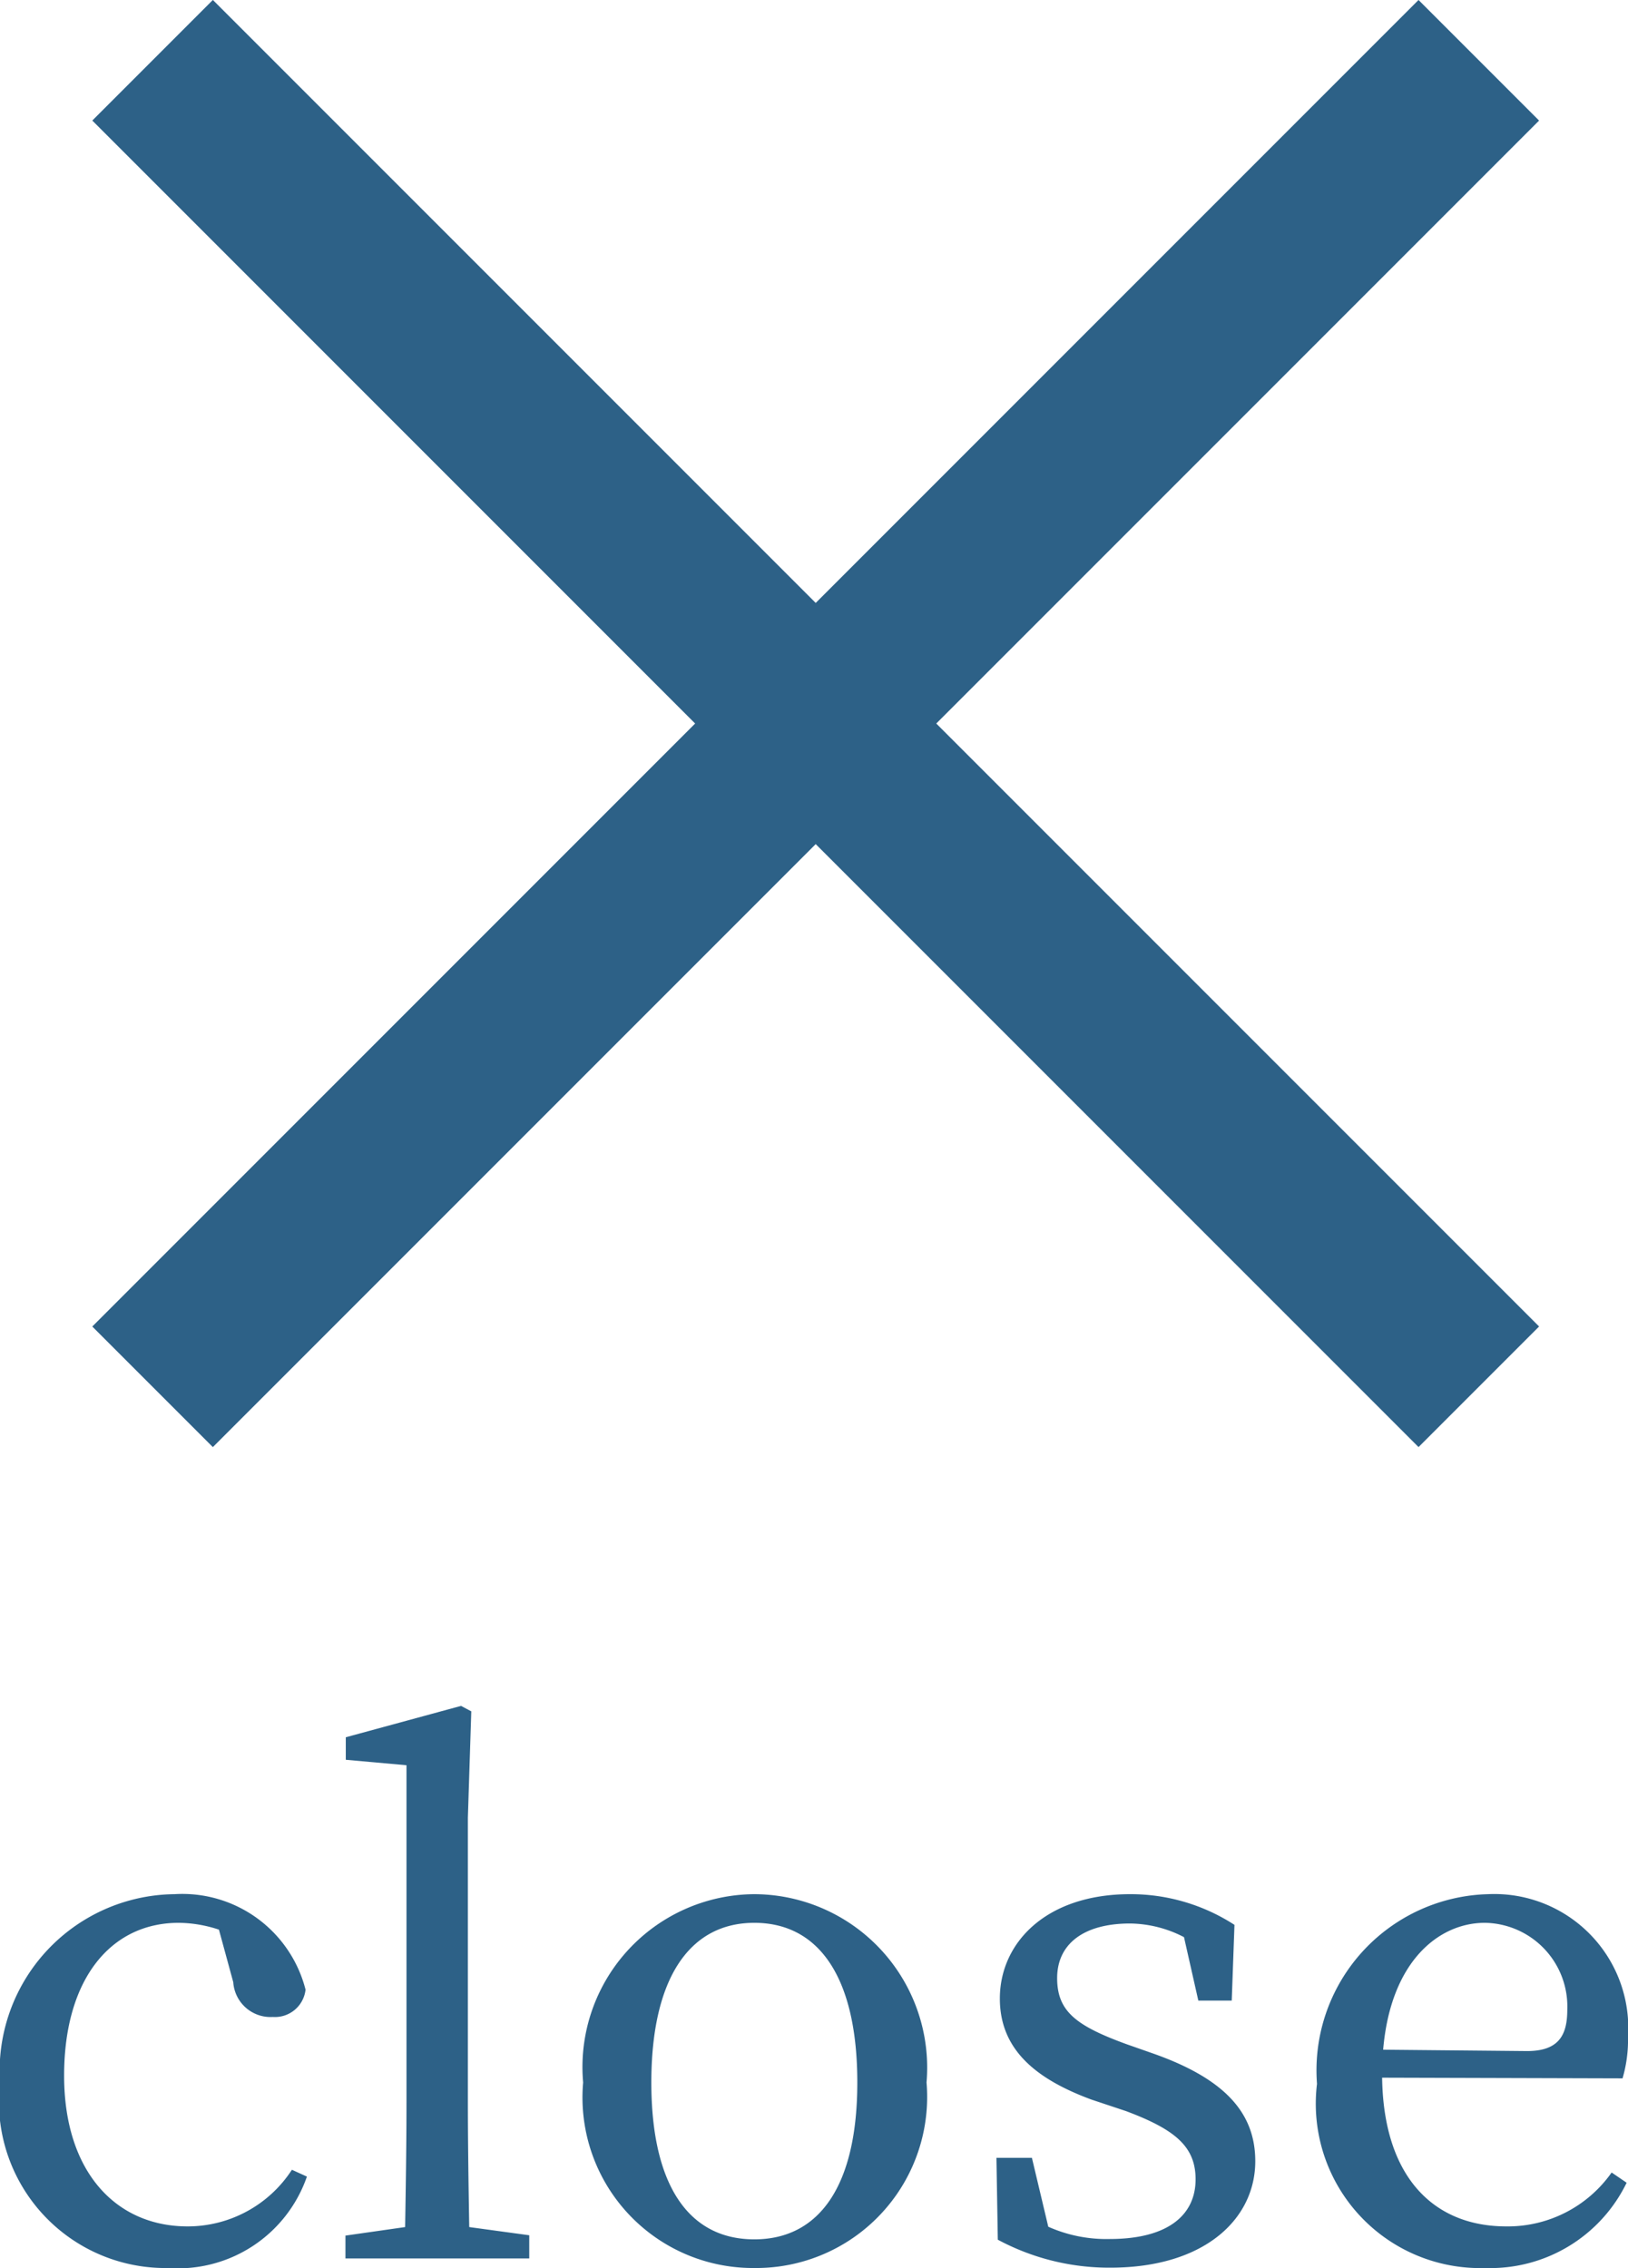
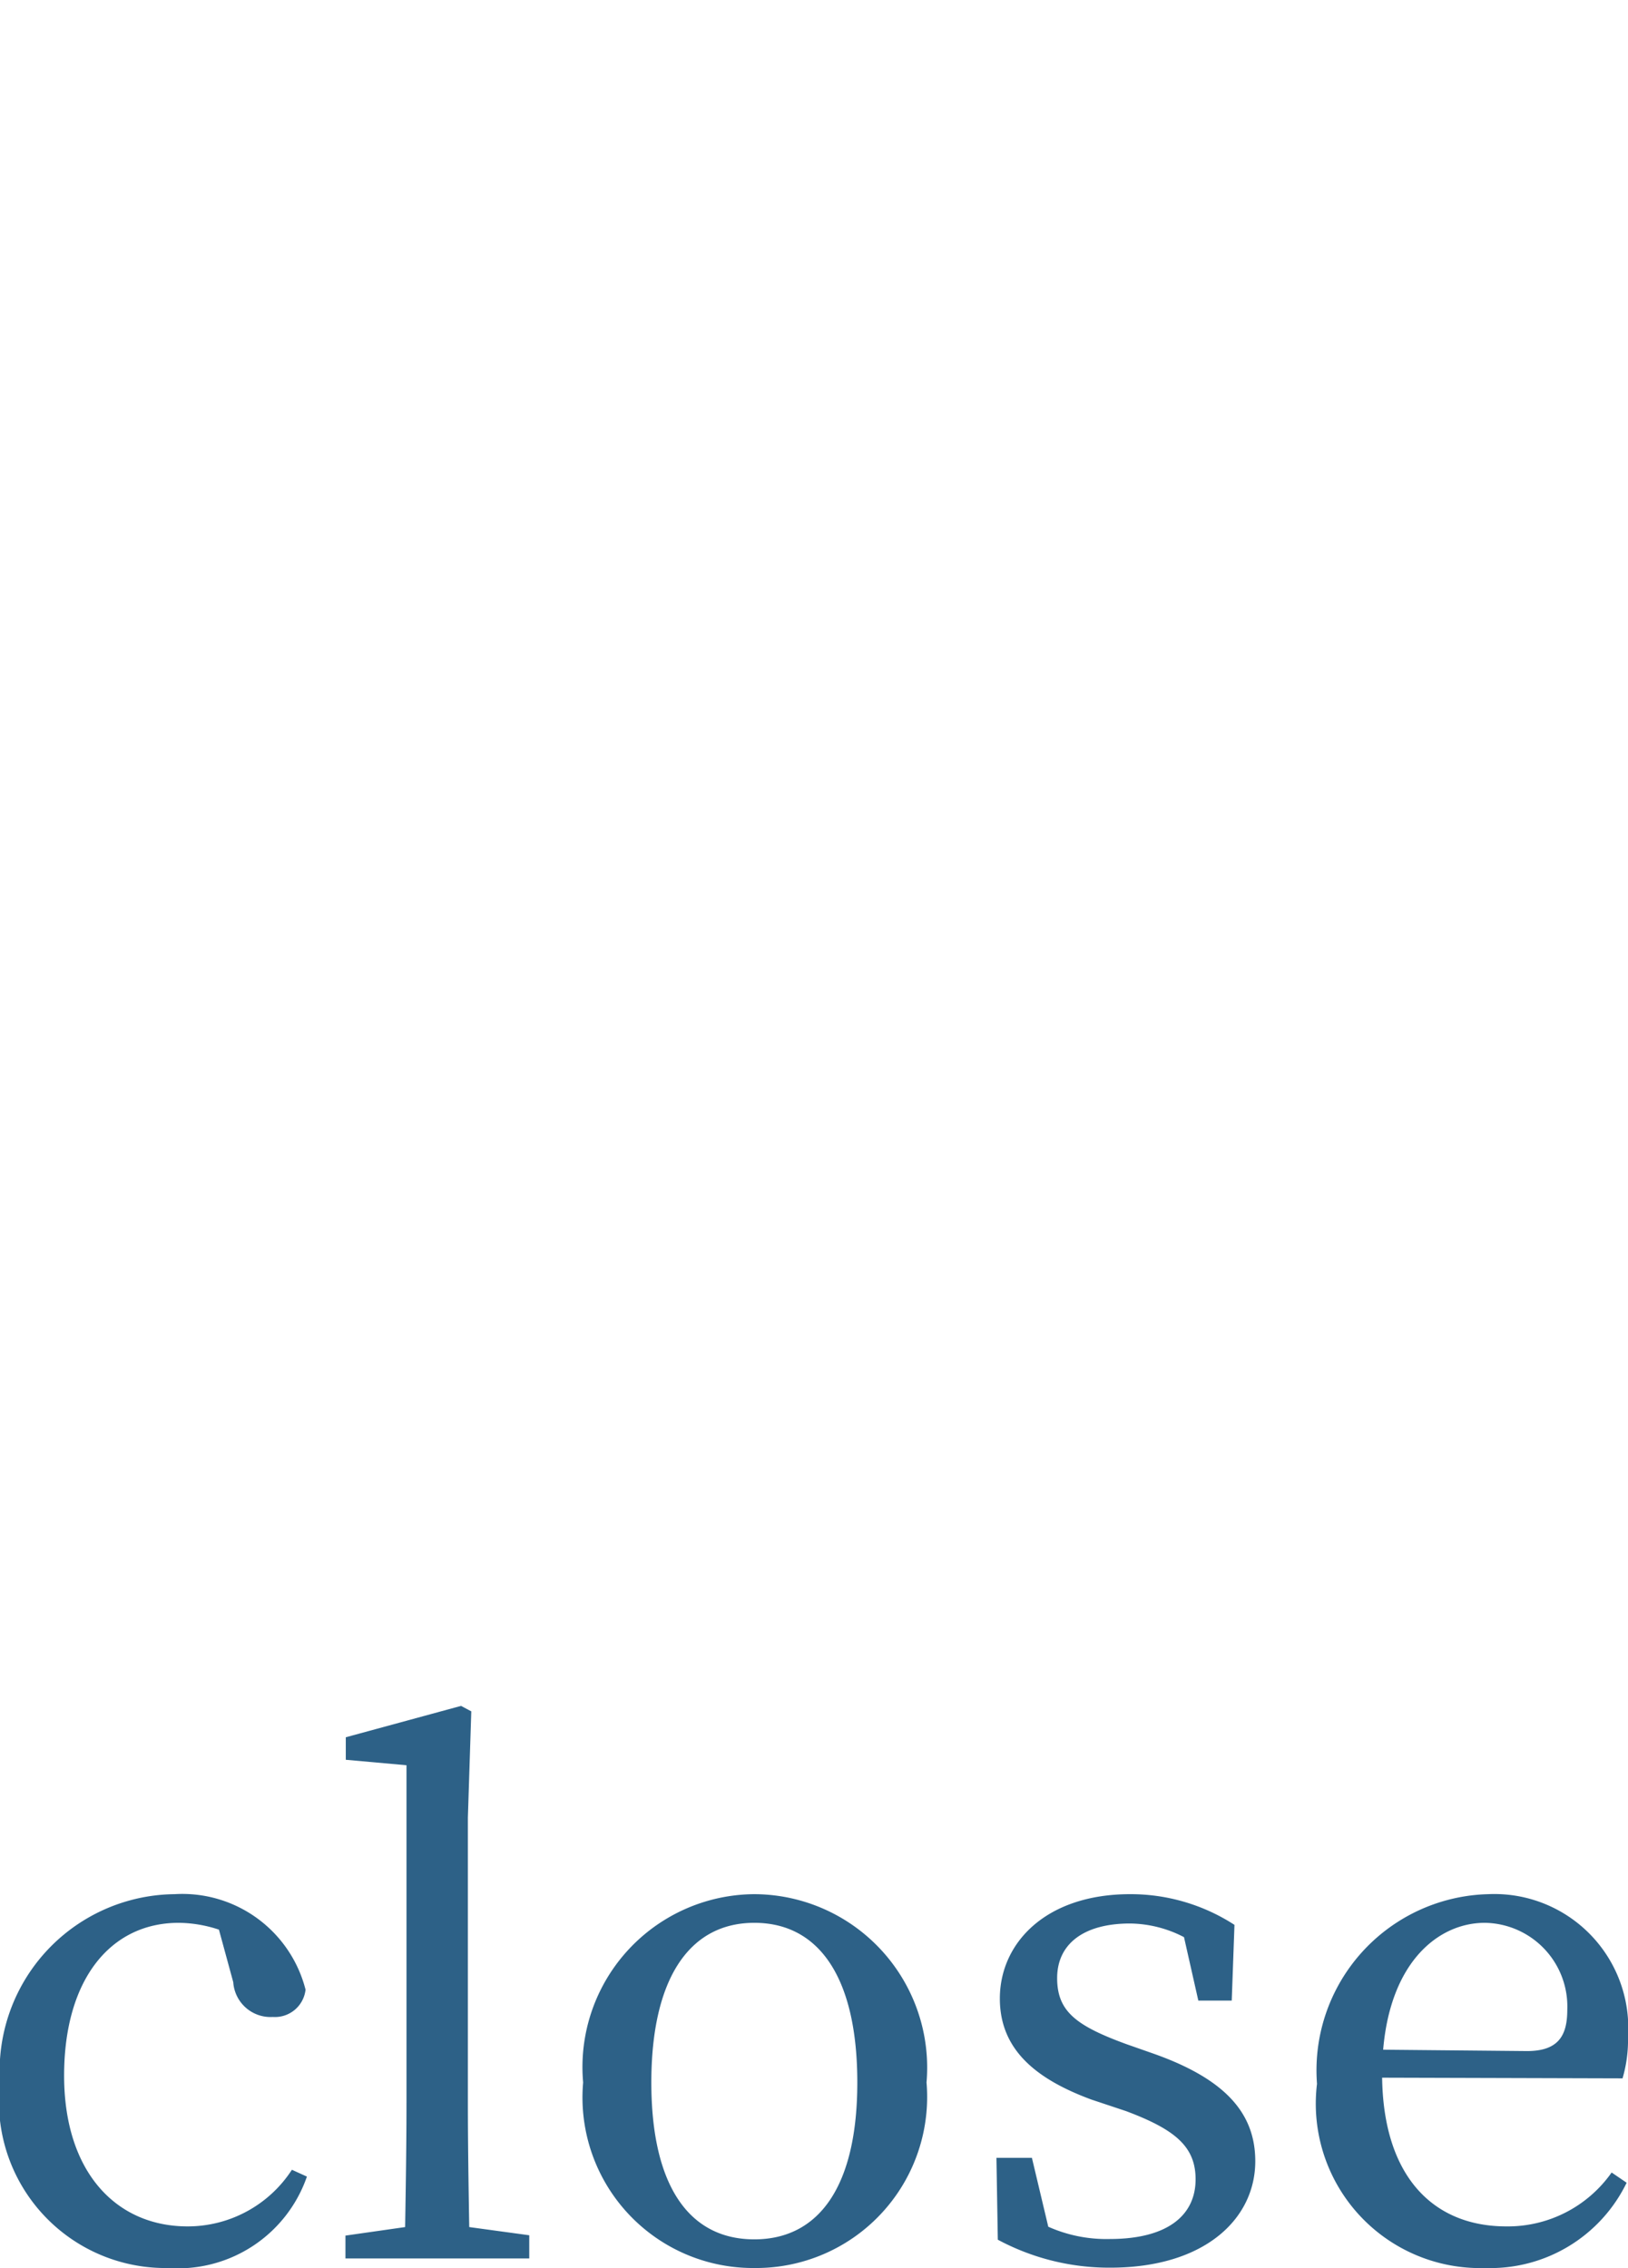
<svg xmlns="http://www.w3.org/2000/svg" width="19.096" height="26.597" viewBox="0 0 19.096 26.597">
  <g transform="translate(-319.432 -182.515)">
    <path d="M-6.144-1.04a1.457,1.457,0,0,1-1.224.664c-.84,0-1.448-.64-1.448-1.768s.544-1.792,1.344-1.792A1.535,1.535,0,0,1-7-3.856l.168.616a.438.438,0,0,0,.464.408.361.361,0,0,0,.384-.32A1.491,1.491,0,0,0-7.52-4.272,2.073,2.073,0,0,0-9.568-2.064,1.953,1.953,0,0,0-7.592.112,1.6,1.6,0,0,0-5.968-.96Zm2.08.672c-.008-.48-.016-.992-.016-1.472V-5.168l.04-1.248-.12-.064-1.352.368v.264l.712.064V-1.84c0,.48-.008.992-.016,1.472l-.7.1V0H-3.36V-.272ZM-.72.112A2.006,2.006,0,0,0,1.3-2.064,2.034,2.034,0,0,0-.72-4.272,2.028,2.028,0,0,0-2.728-2.064,2,2,0,0,0-.72.112Zm0-.336c-.768,0-1.208-.632-1.208-1.84s.44-1.872,1.208-1.872S.488-3.28.488-2.064.04-.224-.72-.224ZM3.648-2.512c-.592-.216-.816-.384-.816-.776s.3-.64.856-.64a1.4,1.4,0,0,1,.632.16l.168.744H4.88l.032-.888a2.239,2.239,0,0,0-1.224-.36C2.7-4.272,2.16-3.7,2.16-3.048c0,.6.424.944,1.072,1.184l.408.136c.576.216.816.416.816.8,0,.416-.32.7-1.008.7a1.676,1.676,0,0,1-.72-.144l-.192-.808H2.12l.016.96a2.759,2.759,0,0,0,1.32.328c1.112,0,1.7-.576,1.7-1.248,0-.552-.336-.96-1.2-1.264Zm3.008.064c.088-1.04.656-1.488,1.192-1.488A.982.982,0,0,1,8.816-2.92c0,.288-.088.488-.472.488Zm2.808.336A1.6,1.6,0,0,0,9.528-2.6a1.571,1.571,0,0,0-1.64-1.672A2.067,2.067,0,0,0,5.88-2.048,1.928,1.928,0,0,0,7.856.112a1.777,1.777,0,0,0,1.656-1l-.176-.12A1.488,1.488,0,0,1,8.1-.376c-.856,0-1.44-.584-1.456-1.744Z" transform="translate(329 209)" fill="#2d6187" />
-     <rect width="22" height="2" transform="translate(337.485 183.929) rotate(135)" fill="#2d6187" />
-     <rect width="22" height="2" transform="translate(336.071 199.485) rotate(-135)" fill="#2d6187" />
  </g>
</svg>